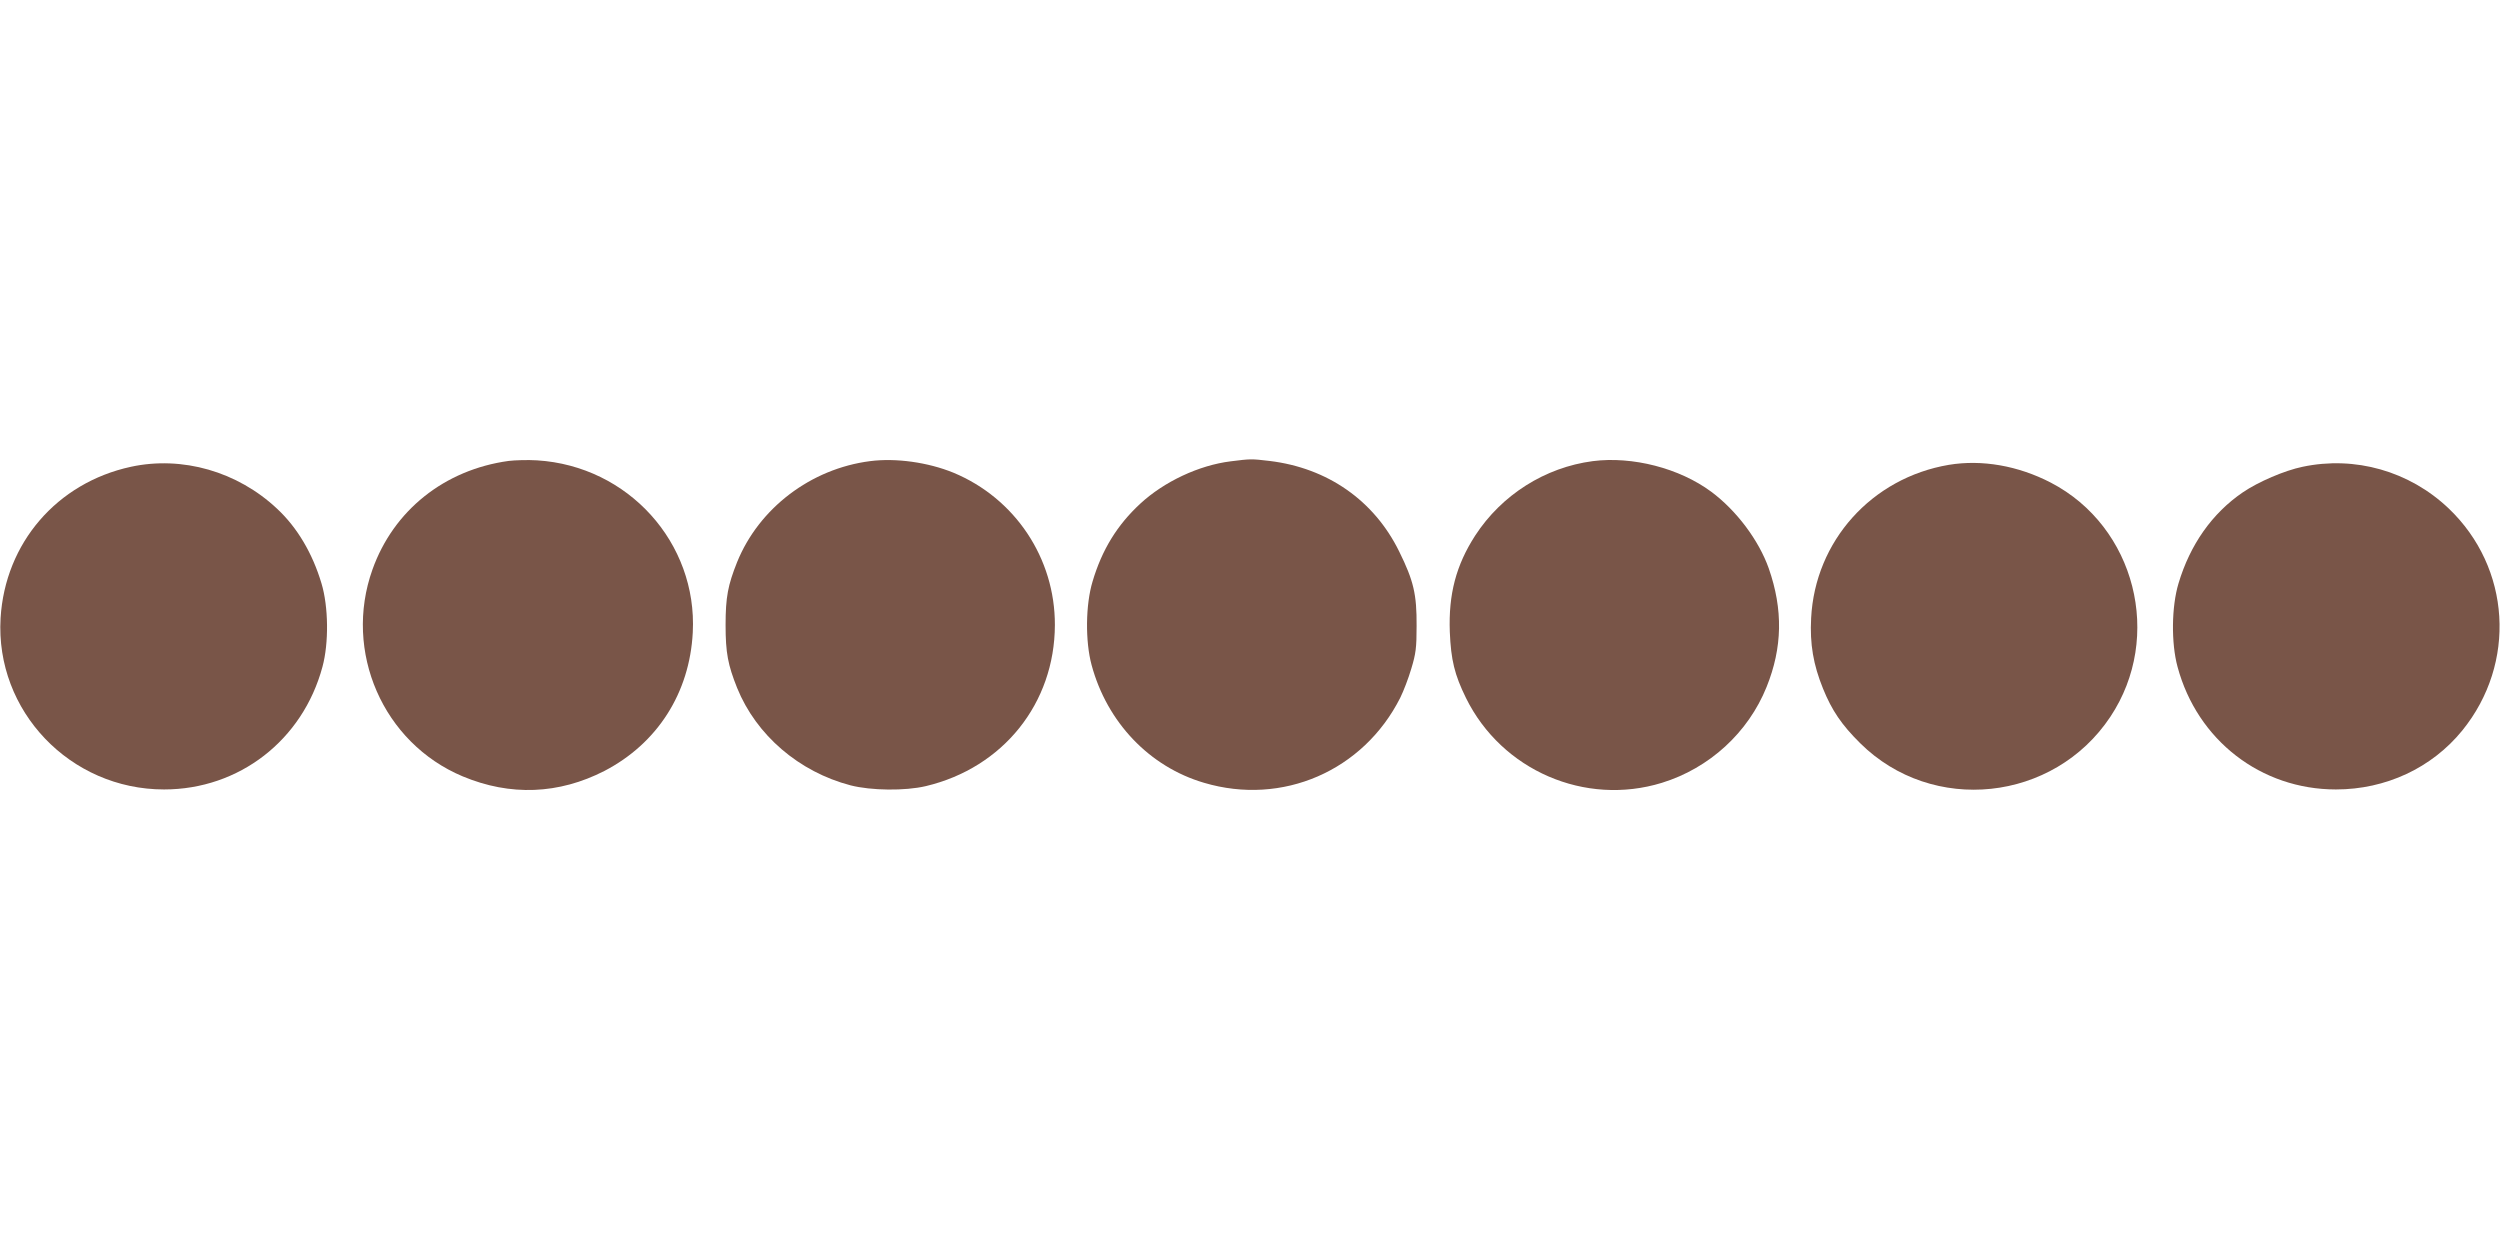
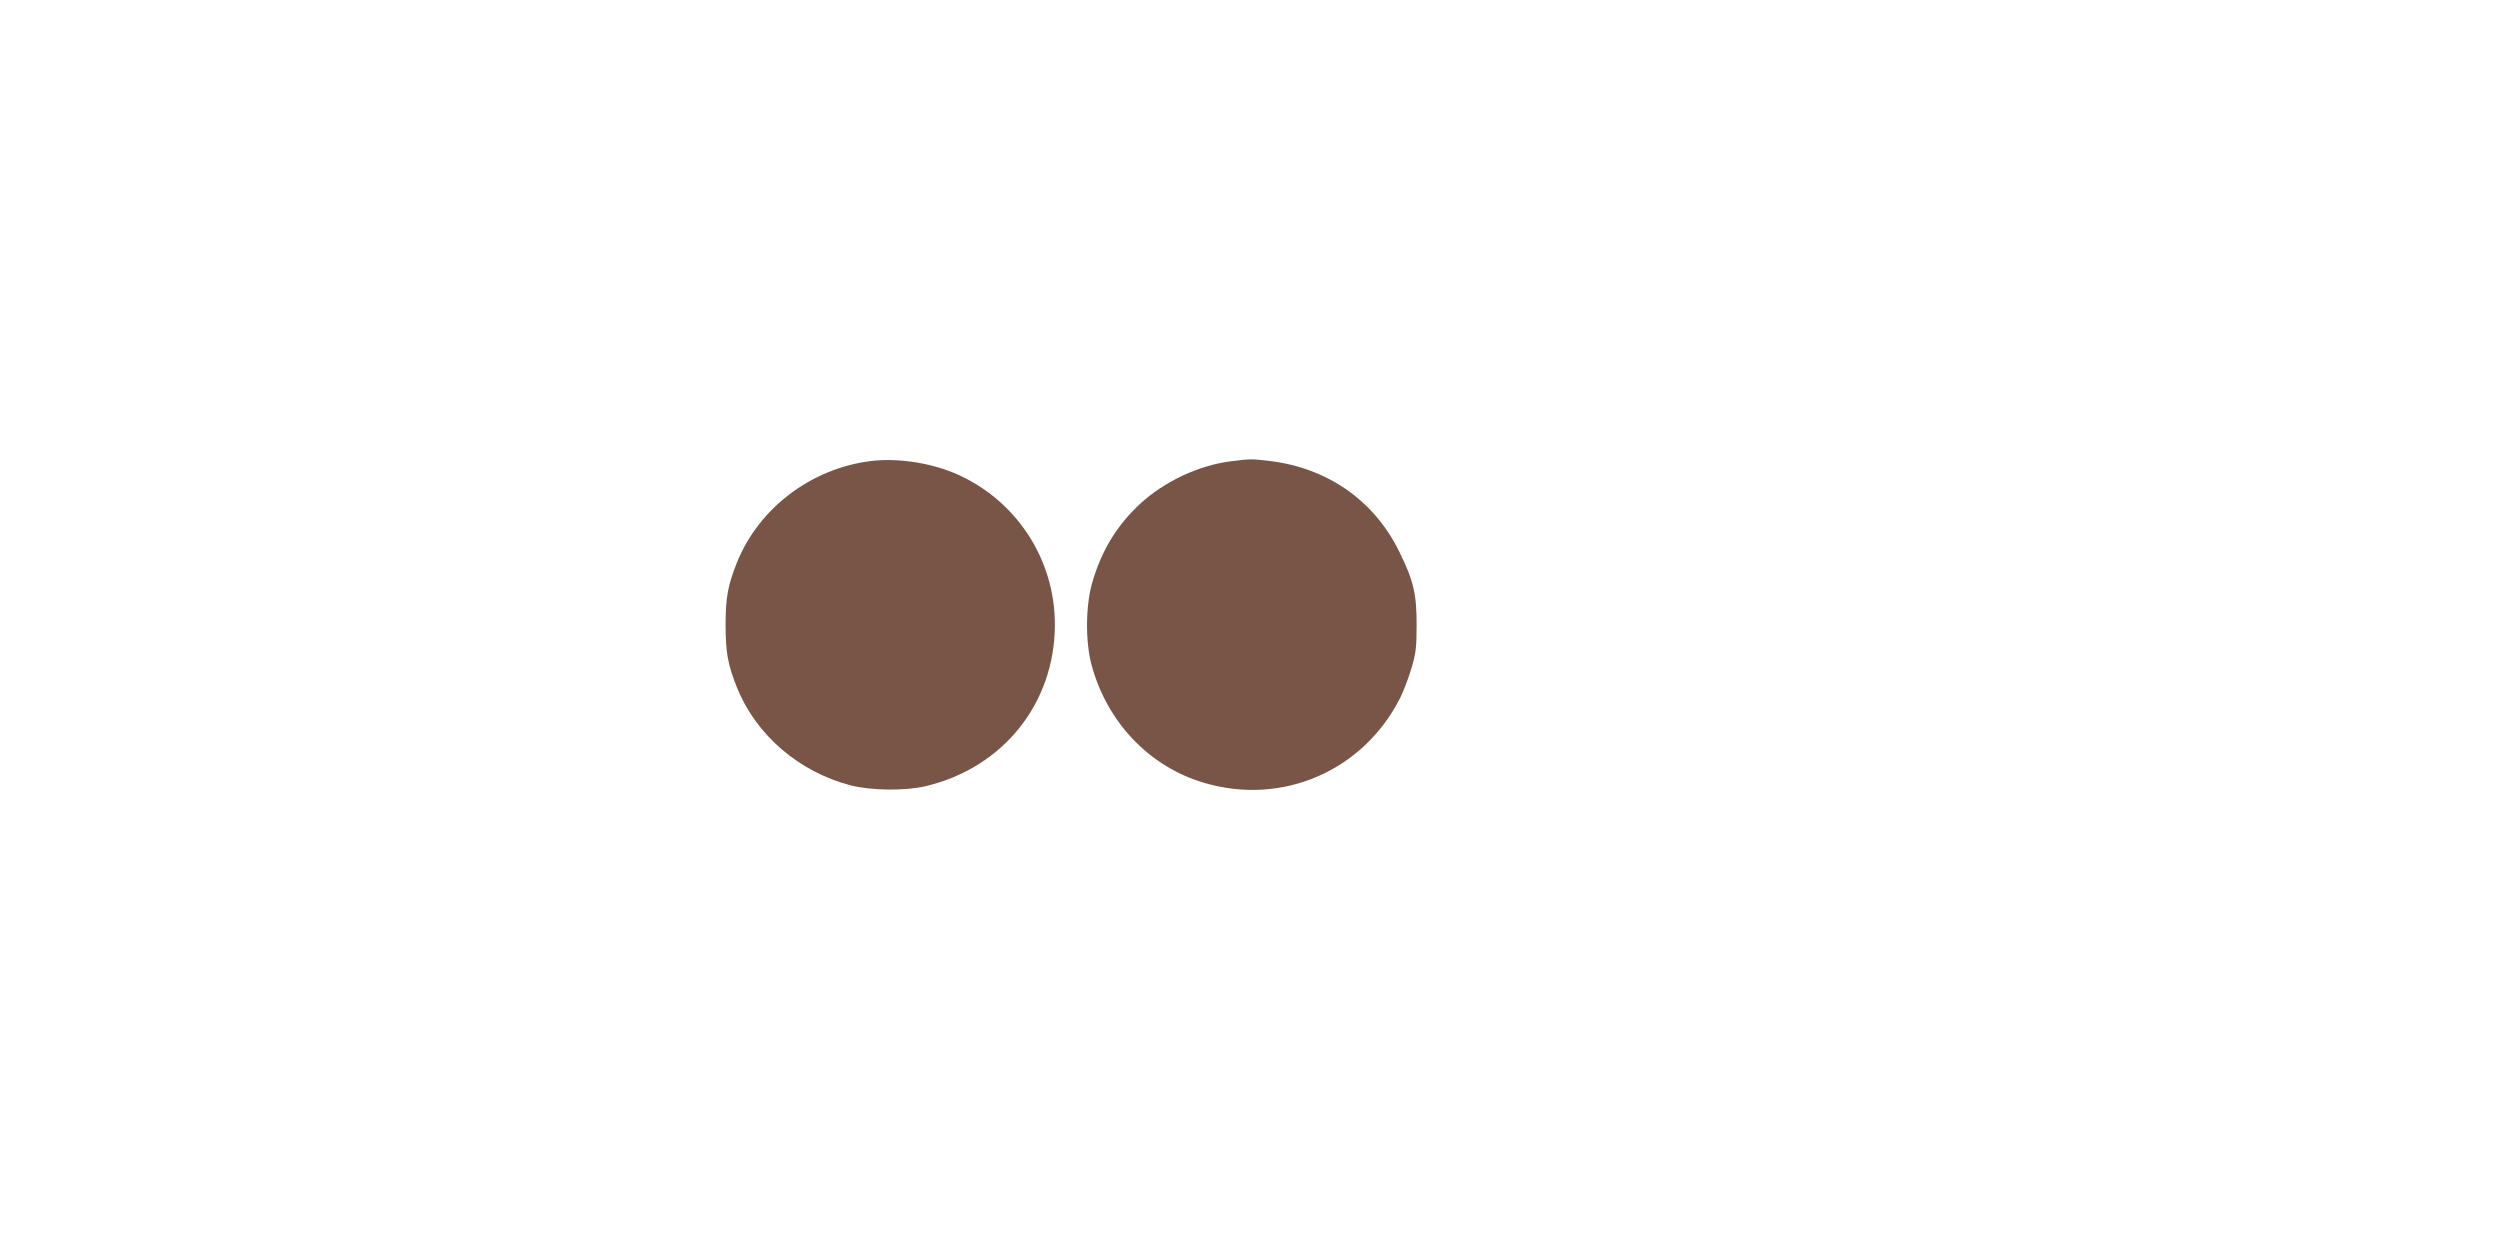
<svg xmlns="http://www.w3.org/2000/svg" version="1.0" width="1280pt" height="640pt" viewBox="0 0 1280 640" preserveAspectRatio="xMidYMid meet">
  <g transform="translate(0,640) scale(0.1,-0.1)" fill="#795548" stroke="none">
-     <path d="M2604 4040 c-328 -45 -589 -253 -697 -556 -150 -420 54 -888 462 -1059 244 -102 492 -92 726 28 271 141 436 399 452 709 24 459 -331 852 -797 881 -47 3 -113 1 -146 -3z" />
    <path d="M4455 4039 c-304 -39 -569 -241 -681 -517 -47 -118 -59 -179 -59 -322 0 -143 12 -204 59 -322 98 -242 317 -430 581 -499 105 -27 279 -29 385 -4 396 94 660 424 661 825 1 342 -204 649 -520 780 -130 53 -294 76 -426 59z" />
    <path d="M6301 4038 c-162 -20 -341 -104 -463 -217 -118 -109 -196 -236 -244 -398 -36 -119 -38 -306 -5 -428 79 -293 296 -521 576 -603 401 -119 815 61 1004 435 17 34 43 102 57 150 23 76 27 106 27 218 1 162 -15 231 -89 381 -128 261 -366 428 -664 464 -94 11 -95 11 -199 -2z" />
-     <path d="M8155 4039 c-244 -32 -466 -172 -602 -381 -98 -152 -137 -300 -130 -493 6 -144 24 -219 83 -339 183 -371 610 -555 1003 -434 243 75 442 257 536 491 81 201 85 395 11 607 -51 144 -165 296 -294 392 -163 121 -404 183 -607 157z" />
-     <path d="M670 4010 c-378 -82 -644 -390 -667 -775 -28 -475 356 -877 837 -877 384 0 710 252 811 628 33 121 31 308 -5 427 -46 154 -124 286 -227 382 -203 191 -486 272 -749 215z" />
-     <path d="M9978 4020 c-395 -67 -685 -390 -705 -785 -7 -132 11 -238 61 -361 45 -111 95 -185 190 -279 370 -367 991 -301 1281 135 272 409 128 974 -305 1199 -168 87 -353 119 -522 91z" />
-     <path d="M11789 4010 c-92 -19 -227 -77 -306 -131 -157 -107 -270 -268 -329 -466 -36 -119 -38 -306 -5 -427 101 -376 427 -628 811 -628 255 0 491 110 647 302 279 344 249 833 -70 1137 -201 191 -479 270 -748 213z" />
  </g>
</svg>